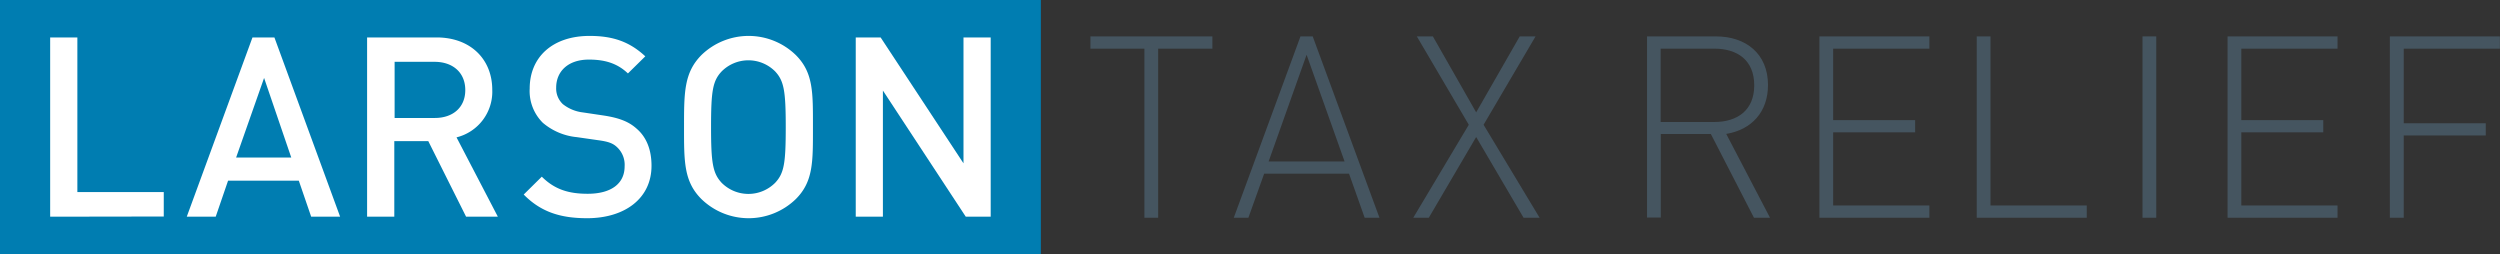
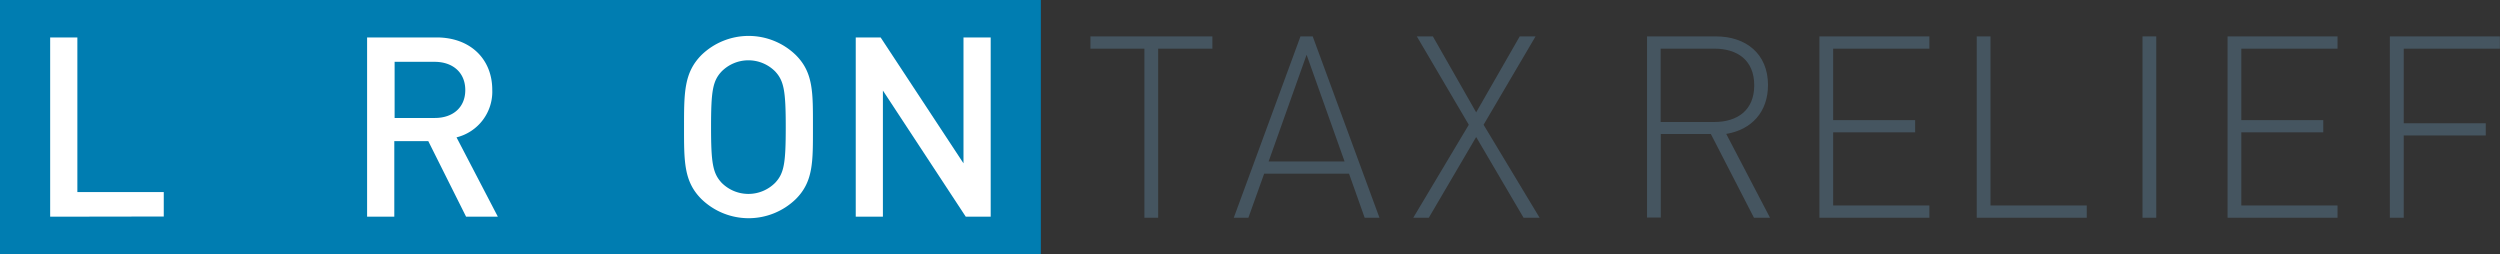
<svg xmlns="http://www.w3.org/2000/svg" viewBox="0 0 559.66 56.89">
  <rect x="0" y="0" width="559.66" height="56.89" fill="#333333" stroke="none" />
  <defs>
    <style>.cls-1{fill:#007db1;}.cls-2{fill:#fff;}.cls-3{fill:#455560;}</style>
  </defs>
  <g id="Layer_2" data-name="Layer 2">
    <g id="Layer_1-2" data-name="Layer 1">
      <rect class="cls-1" width="233.01" height="56.89" />
      <path class="cls-2" d="M11.23,48.51V8.38h6.09V43H36.66v5.47Z" />
-       <path class="cls-2" d="M69.66,48.51l-2.77-8.07H51.06l-2.77,8.07H41.81L56.52,8.38h4.91L76.14,48.51ZM59.12,17.45,52.86,35.26H65.2Z" />
      <path class="cls-2" d="M104.34,48.51,95.88,31.6H88.27V48.51H82.18V8.38H97.73c7.62,0,12.47,4.9,12.47,11.72a10.53,10.53,0,0,1-8,10.65l9.25,17.76Zm-7-34.67h-9V26.41h9c4,0,6.82-2.31,6.82-6.25S101.34,13.84,97.29,13.84Z" />
-       <path class="cls-2" d="M131.44,48.85c-6,0-10.37-1.41-14.2-5.3l4.05-4c2.93,2.93,6.15,3.83,10.26,3.83,5.24,0,8.28-2.25,8.28-6.14a5.38,5.38,0,0,0-1.57-4.17c-1-1-2-1.36-4.4-1.69l-4.74-.68a13.77,13.77,0,0,1-7.6-3.21,10,10,0,0,1-2.94-7.67c0-7,5.08-11.78,13.42-11.78,5.3,0,9,1.35,12.46,4.57l-3.89,3.83c-2.48-2.37-5.35-3.1-8.74-3.1-4.73,0-7.32,2.71-7.32,6.26A4.79,4.79,0,0,0,126,23.31a8.89,8.89,0,0,0,4.52,1.86l4.56.68c3.72.56,5.81,1.47,7.49,3,2.21,1.91,3.28,4.79,3.28,8.23C145.87,44.45,139.83,48.85,131.44,48.85Z" />
      <path class="cls-2" d="M178.16,44.56a15.17,15.17,0,0,1-21.14,0c-3.94-3.94-3.89-8.39-3.89-16.12s0-12.17,3.89-16.11a15.17,15.17,0,0,1,21.14,0c3.94,3.94,3.83,8.39,3.83,16.11S182.1,40.62,178.16,44.56ZM173.54,16a8.45,8.45,0,0,0-12,0c-2,2.14-2.36,4.39-2.36,12.45s.39,10.32,2.36,12.46a8.45,8.45,0,0,0,12,0c2-2.14,2.36-4.39,2.36-12.46S175.51,18.13,173.54,16Z" />
      <path class="cls-2" d="M216.2,48.51,197.65,20.27V48.51h-6.08V8.38h5.57l18.55,28.18V8.38h6.09V48.51Z" />
      <path class="cls-3" d="M259.27,10.89V48.74h-3.08V10.89H244.11V8.15h27.3v2.74Z" />
      <path class="cls-3" d="M305.5,48.74,302,38.88H283l-3.53,9.86H276.2L291.13,8.15h2.74l14.94,40.59Zm-13-36.48L284,36.14h17Z" />
      <path class="cls-3" d="M341.07,48.74,330.46,30.67l-10.6,18.07h-3.48l12.43-20.81L317.18,8.15h3.59l9.69,17,9.75-17h3.54L332.12,27.93l12.54,20.81Z" />
      <path class="cls-3" d="M392.65,48.74,383,30H371.79v18.7h-3.08V8.15h15.45c6.61,0,11.63,3.82,11.63,10.89,0,6-3.65,10-9.35,10.94l9.8,18.76Zm-8.89-37.85h-12V27.31h12c5.19,0,8.95-2.63,8.95-8.21S389,10.89,383.76,10.89Z" />
      <path class="cls-3" d="M407.3,48.74V8.15h24.62v2.74H410.38v16h18.35v2.73H410.38V46h21.54v2.74Z" />
      <path class="cls-3" d="M442.52,48.74V8.15h3.08V46h21.55v2.74Z" />
      <path class="cls-3" d="M479.63,48.74V8.15h3.08V48.74Z" />
      <path class="cls-3" d="M498.67,48.74V8.15h24.62v2.74H501.75v16H520.1v2.73H501.75V46h21.54v2.74Z" />
      <path class="cls-3" d="M538.11,10.89v16.7h18.36v2.74H538.11V48.74H535V8.15h24.63v2.74Z" />
    </g>
  </g>
</svg>